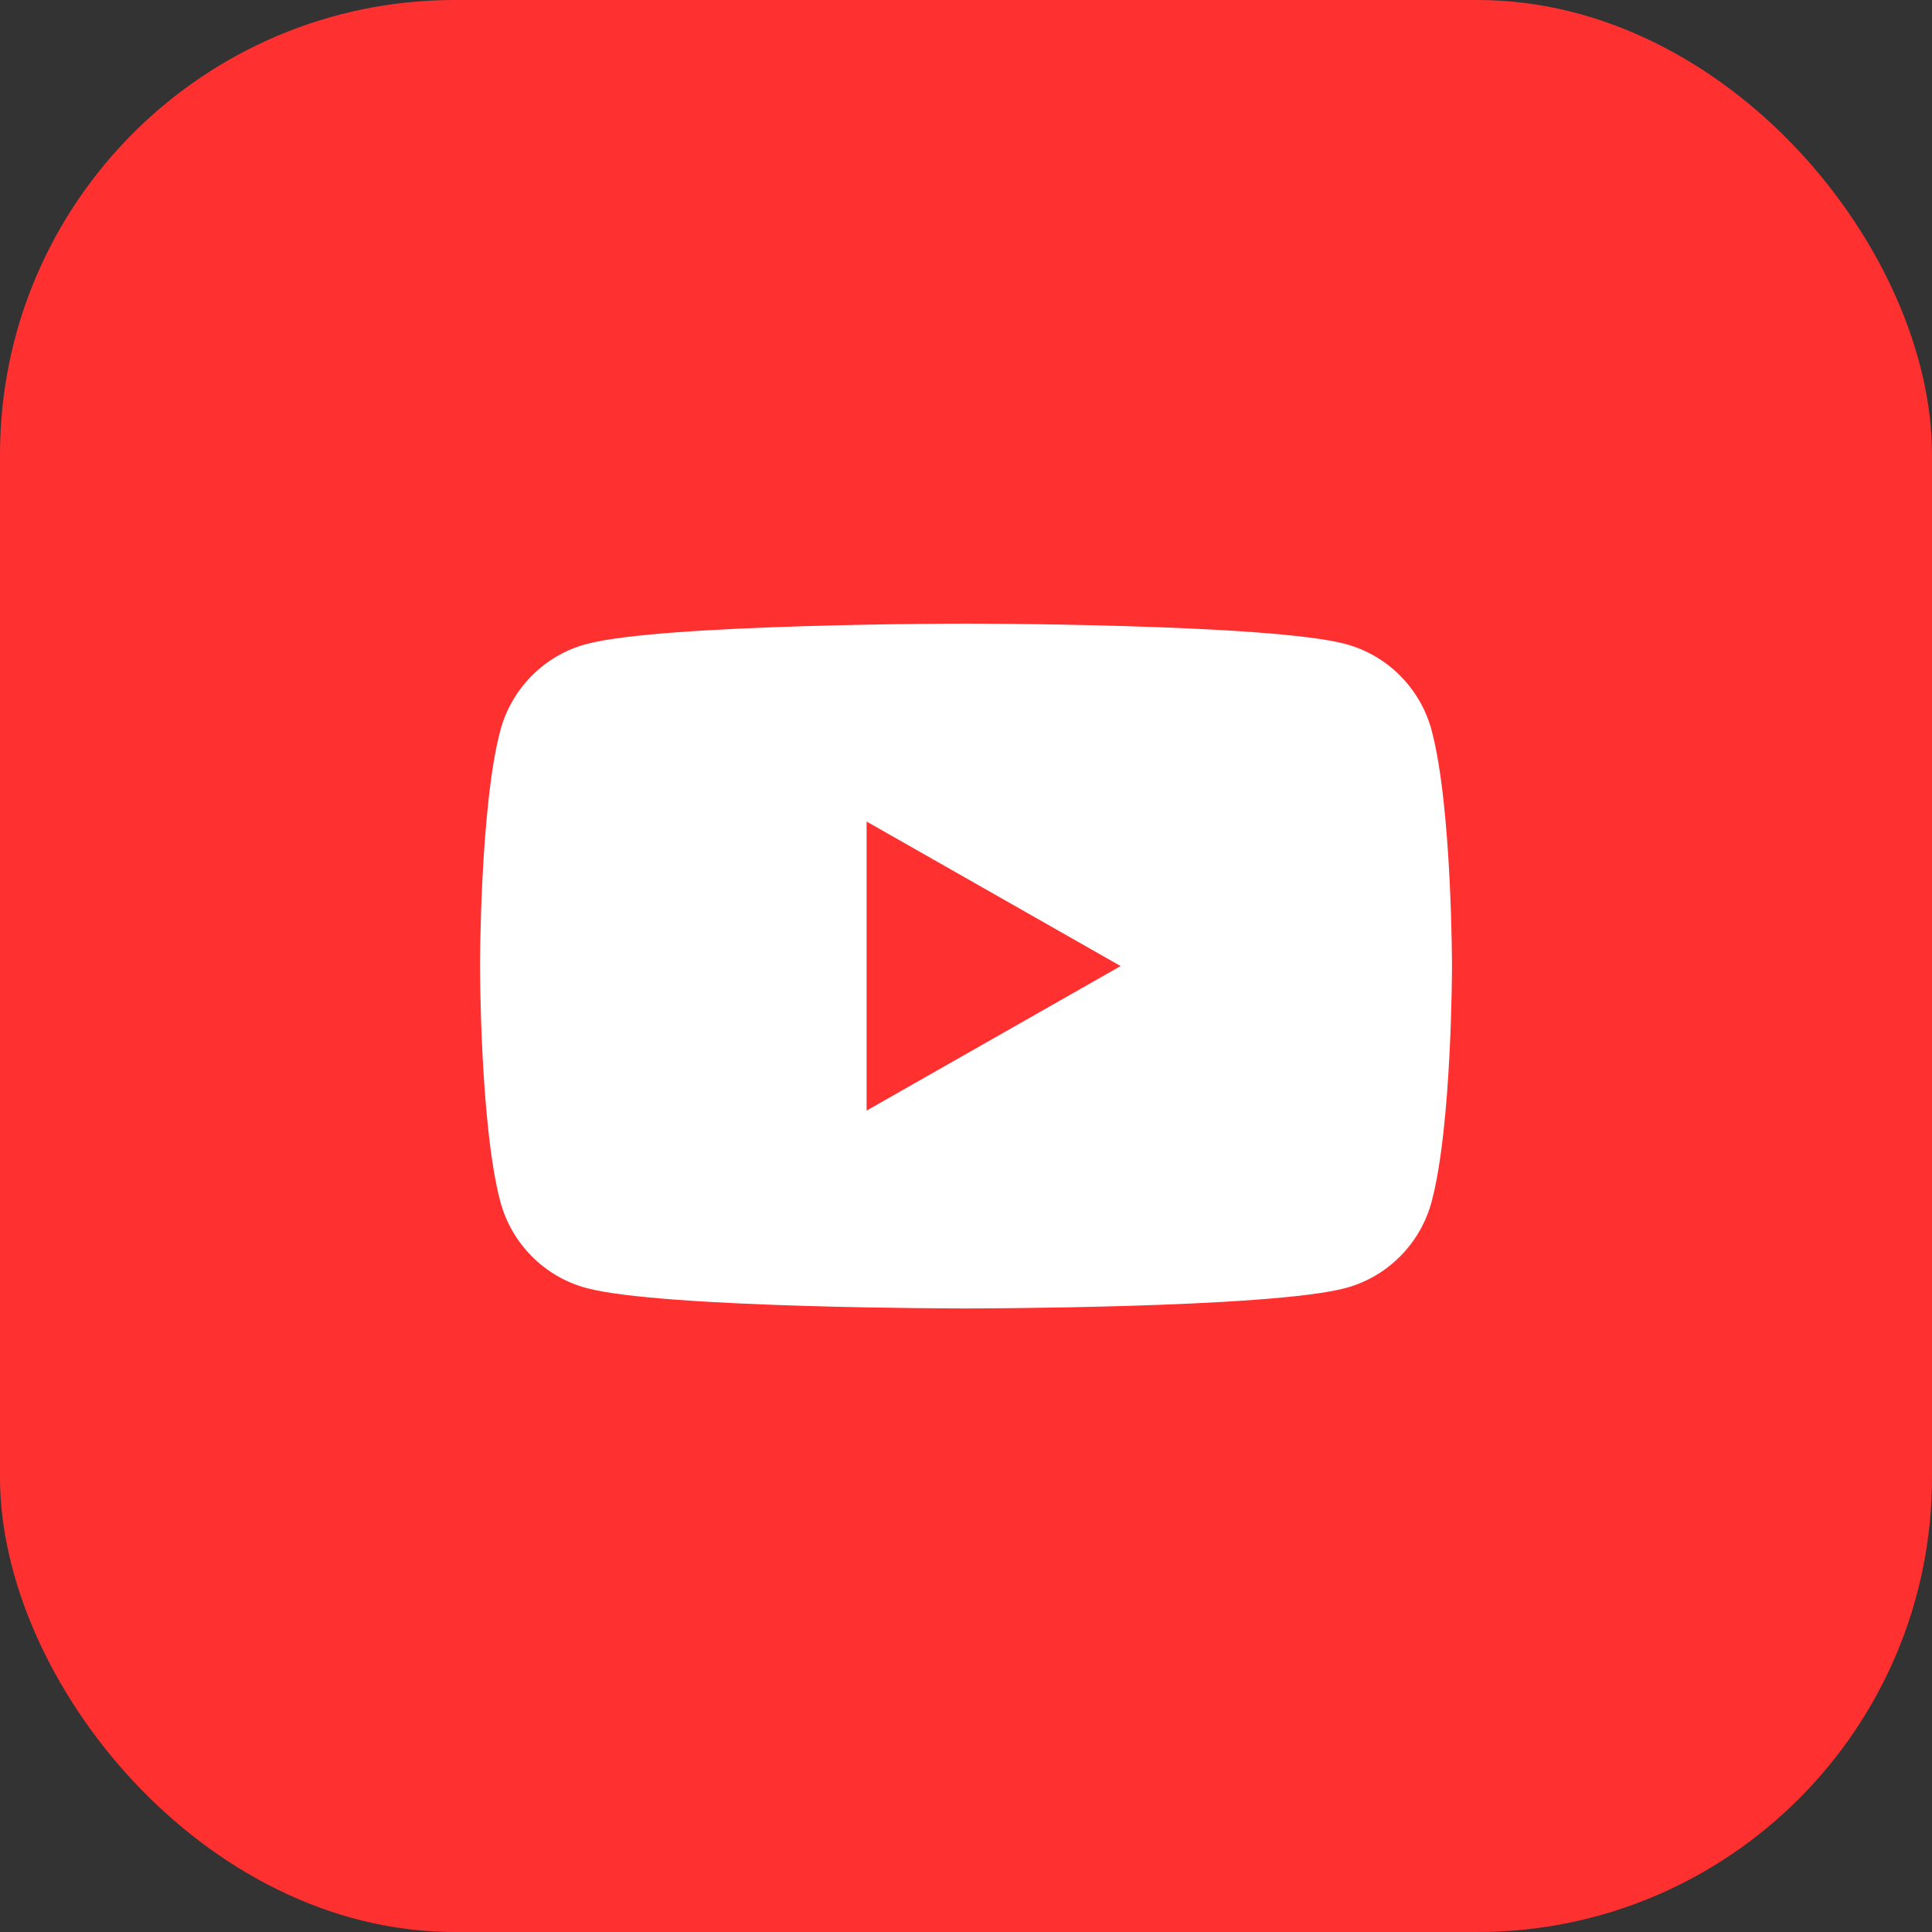
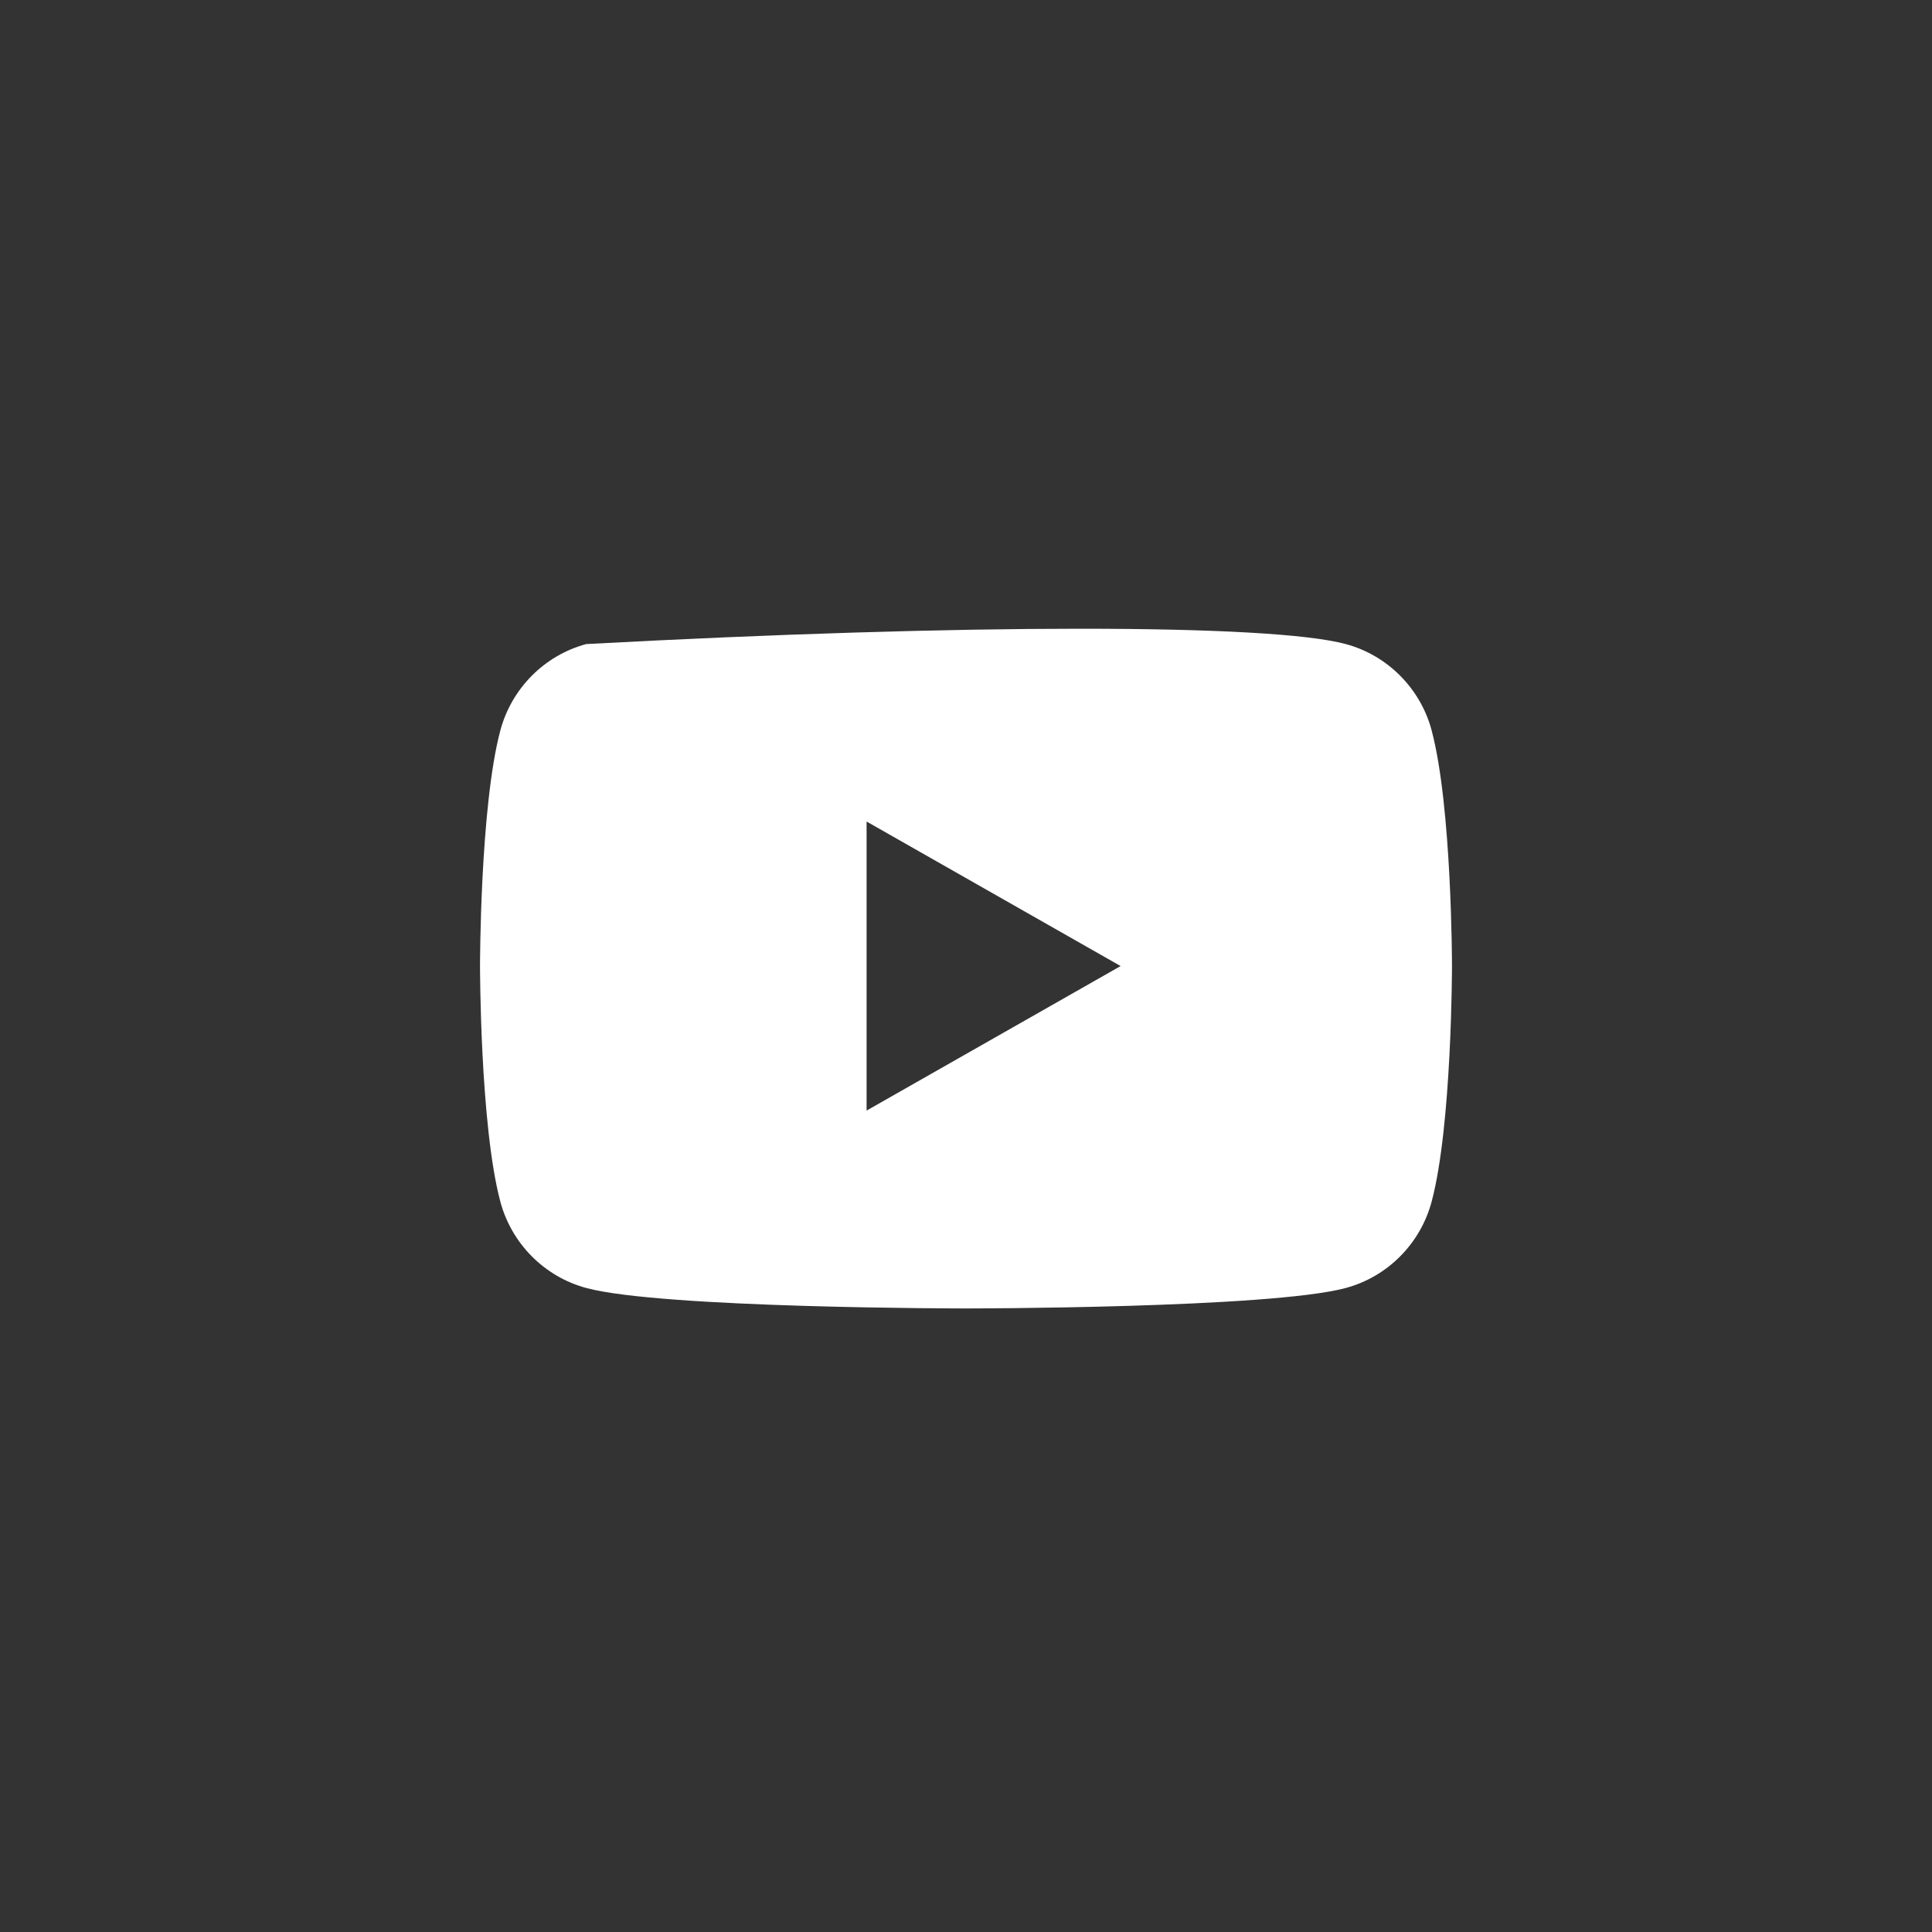
<svg xmlns="http://www.w3.org/2000/svg" width="68" height="68" viewBox="0 0 68 68" fill="none">
  <rect x="0" y="0" width="68" height="68" fill="#333333" stroke="none" />
-   <rect width="68" height="68" rx="16" fill="#FF3030" />
-   <path fill-rule="evenodd" clip-rule="evenodd" d="M47.366 22.669C48.838 23.065 49.997 24.232 50.391 25.713L50.39 25.713C51.105 28.398 51.105 34.001 51.105 34.001C51.105 34.001 51.105 39.603 50.39 42.289C49.997 43.77 48.838 44.937 47.366 45.333C44.698 46.053 34 46.053 34 46.053C34 46.053 23.302 46.053 20.634 45.333C19.162 44.937 18.003 43.77 17.609 42.289C16.895 39.603 16.895 34.001 16.895 34.001C16.895 34.001 16.895 28.398 17.609 25.713C18.003 24.232 19.162 23.065 20.634 22.669C23.302 21.949 34 21.949 34 21.949C34 21.949 44.698 21.949 47.366 22.669ZM39.442 34.002L30.501 39.089V28.915L39.442 34.002Z" fill="white" />
+   <path fill-rule="evenodd" clip-rule="evenodd" d="M47.366 22.669C48.838 23.065 49.997 24.232 50.391 25.713L50.39 25.713C51.105 28.398 51.105 34.001 51.105 34.001C51.105 34.001 51.105 39.603 50.39 42.289C49.997 43.77 48.838 44.937 47.366 45.333C44.698 46.053 34 46.053 34 46.053C34 46.053 23.302 46.053 20.634 45.333C19.162 44.937 18.003 43.77 17.609 42.289C16.895 39.603 16.895 34.001 16.895 34.001C16.895 34.001 16.895 28.398 17.609 25.713C18.003 24.232 19.162 23.065 20.634 22.669C34 21.949 44.698 21.949 47.366 22.669ZM39.442 34.002L30.501 39.089V28.915L39.442 34.002Z" fill="white" />
</svg>